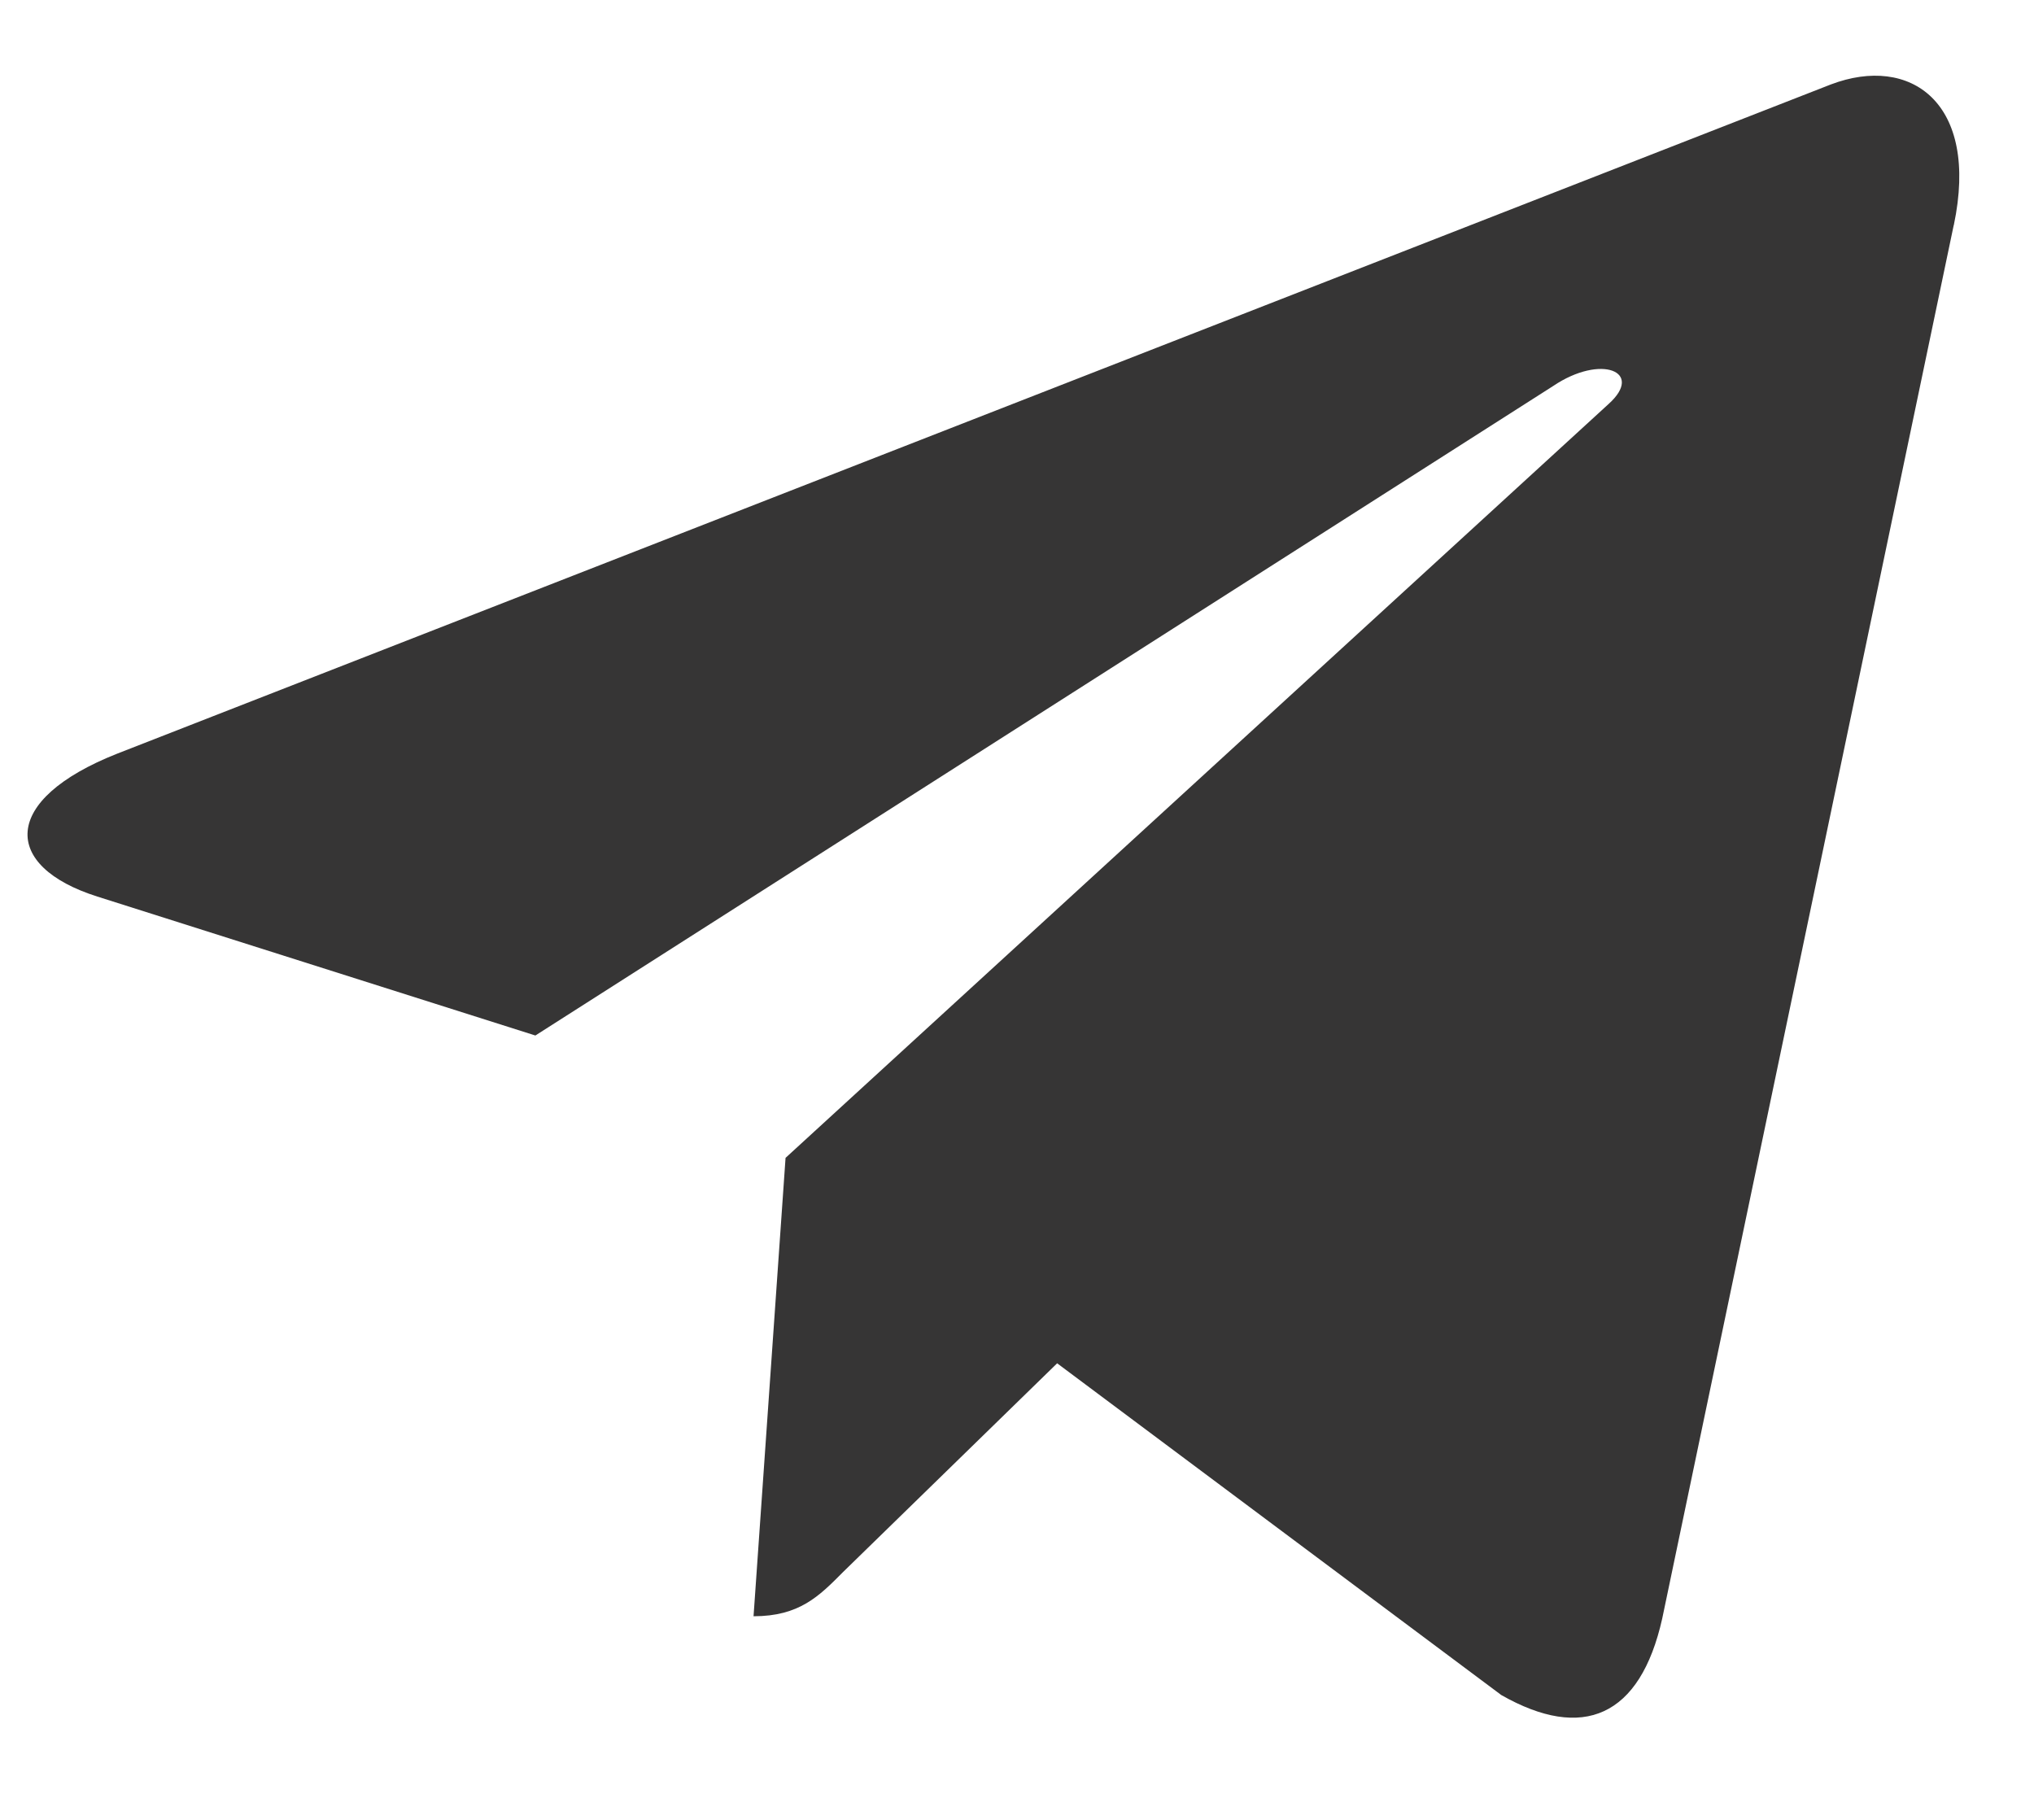
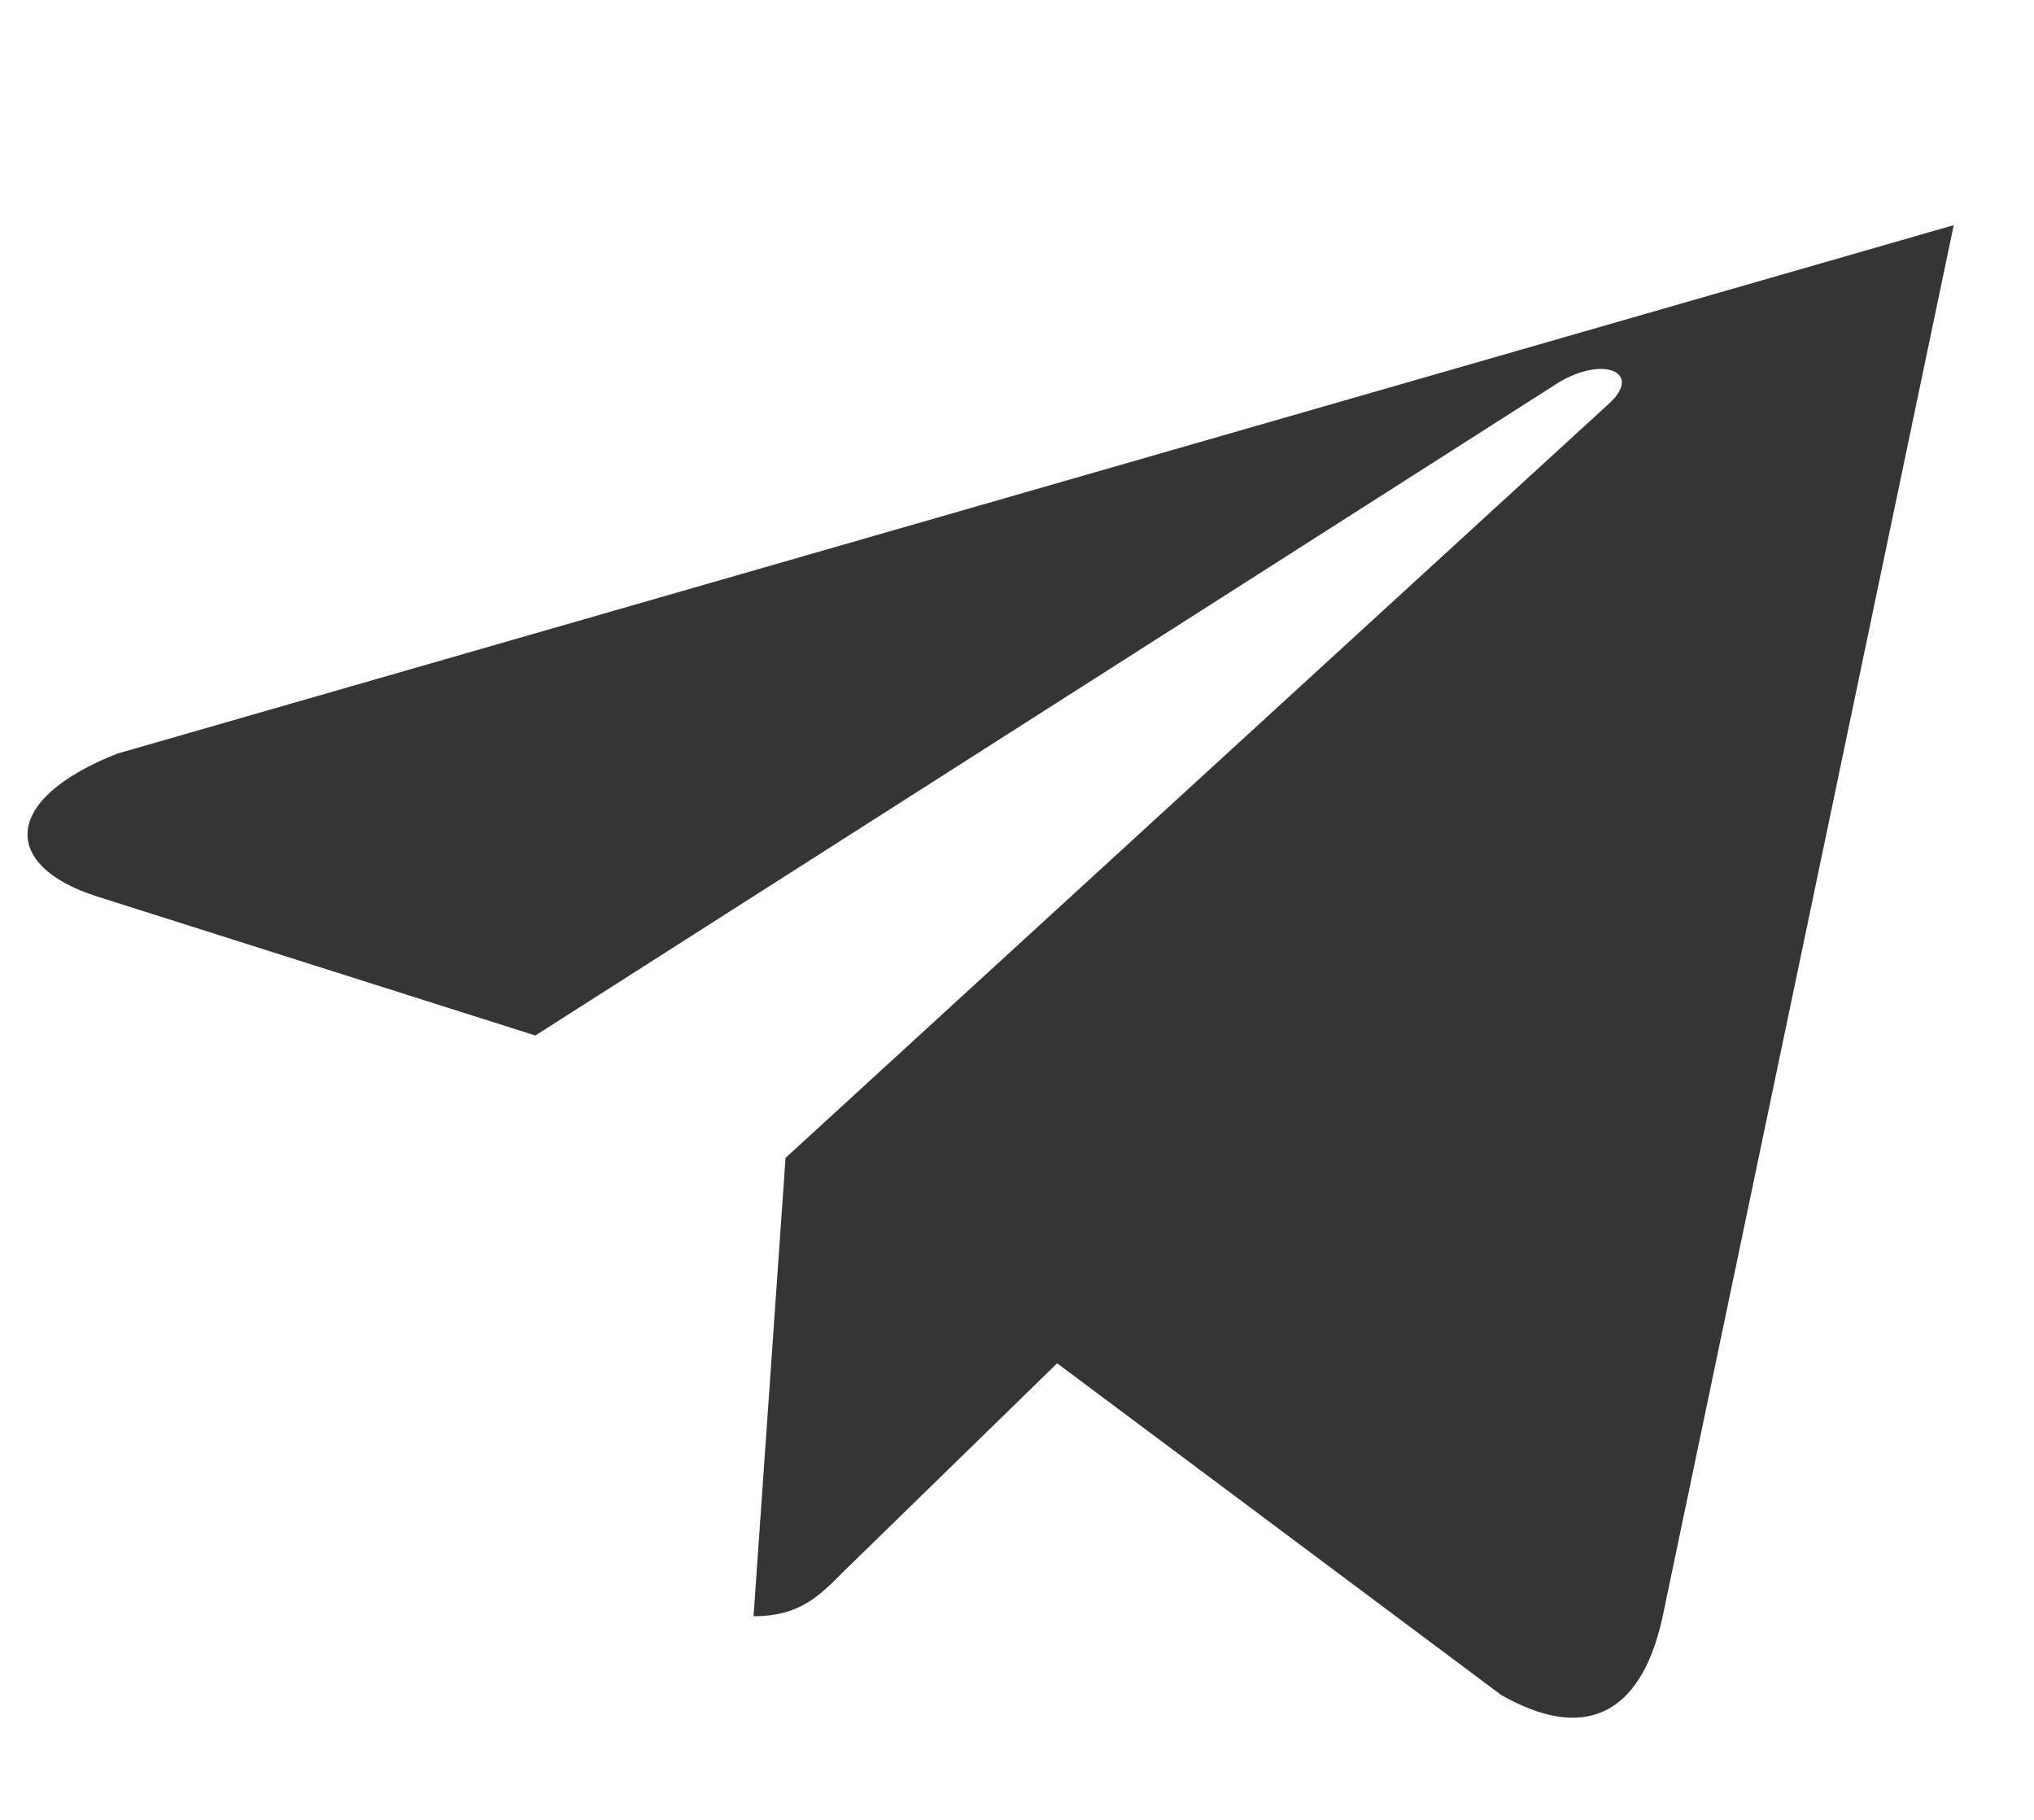
<svg xmlns="http://www.w3.org/2000/svg" width="19" height="17" viewBox="0 0 19 17" fill="none">
-   <path d="M7.338 10.816L7.039 15.098C7.466 15.098 7.651 14.911 7.873 14.687L9.875 12.735L14.024 15.834C14.785 16.267 15.321 16.039 15.527 15.12L18.25 2.104L18.251 2.103C18.492 0.956 17.844 0.507 17.102 0.789L1.095 7.04C0.002 7.472 0.019 8.093 0.909 8.375L5.001 9.673L14.508 3.606C14.955 3.304 15.362 3.471 15.027 3.773L7.338 10.816Z" fill="#363535" />
+   <path d="M7.338 10.816L7.039 15.098C7.466 15.098 7.651 14.911 7.873 14.687L9.875 12.735L14.024 15.834C14.785 16.267 15.321 16.039 15.527 15.12L18.25 2.104L18.251 2.103L1.095 7.04C0.002 7.472 0.019 8.093 0.909 8.375L5.001 9.673L14.508 3.606C14.955 3.304 15.362 3.471 15.027 3.773L7.338 10.816Z" fill="#363535" />
</svg>